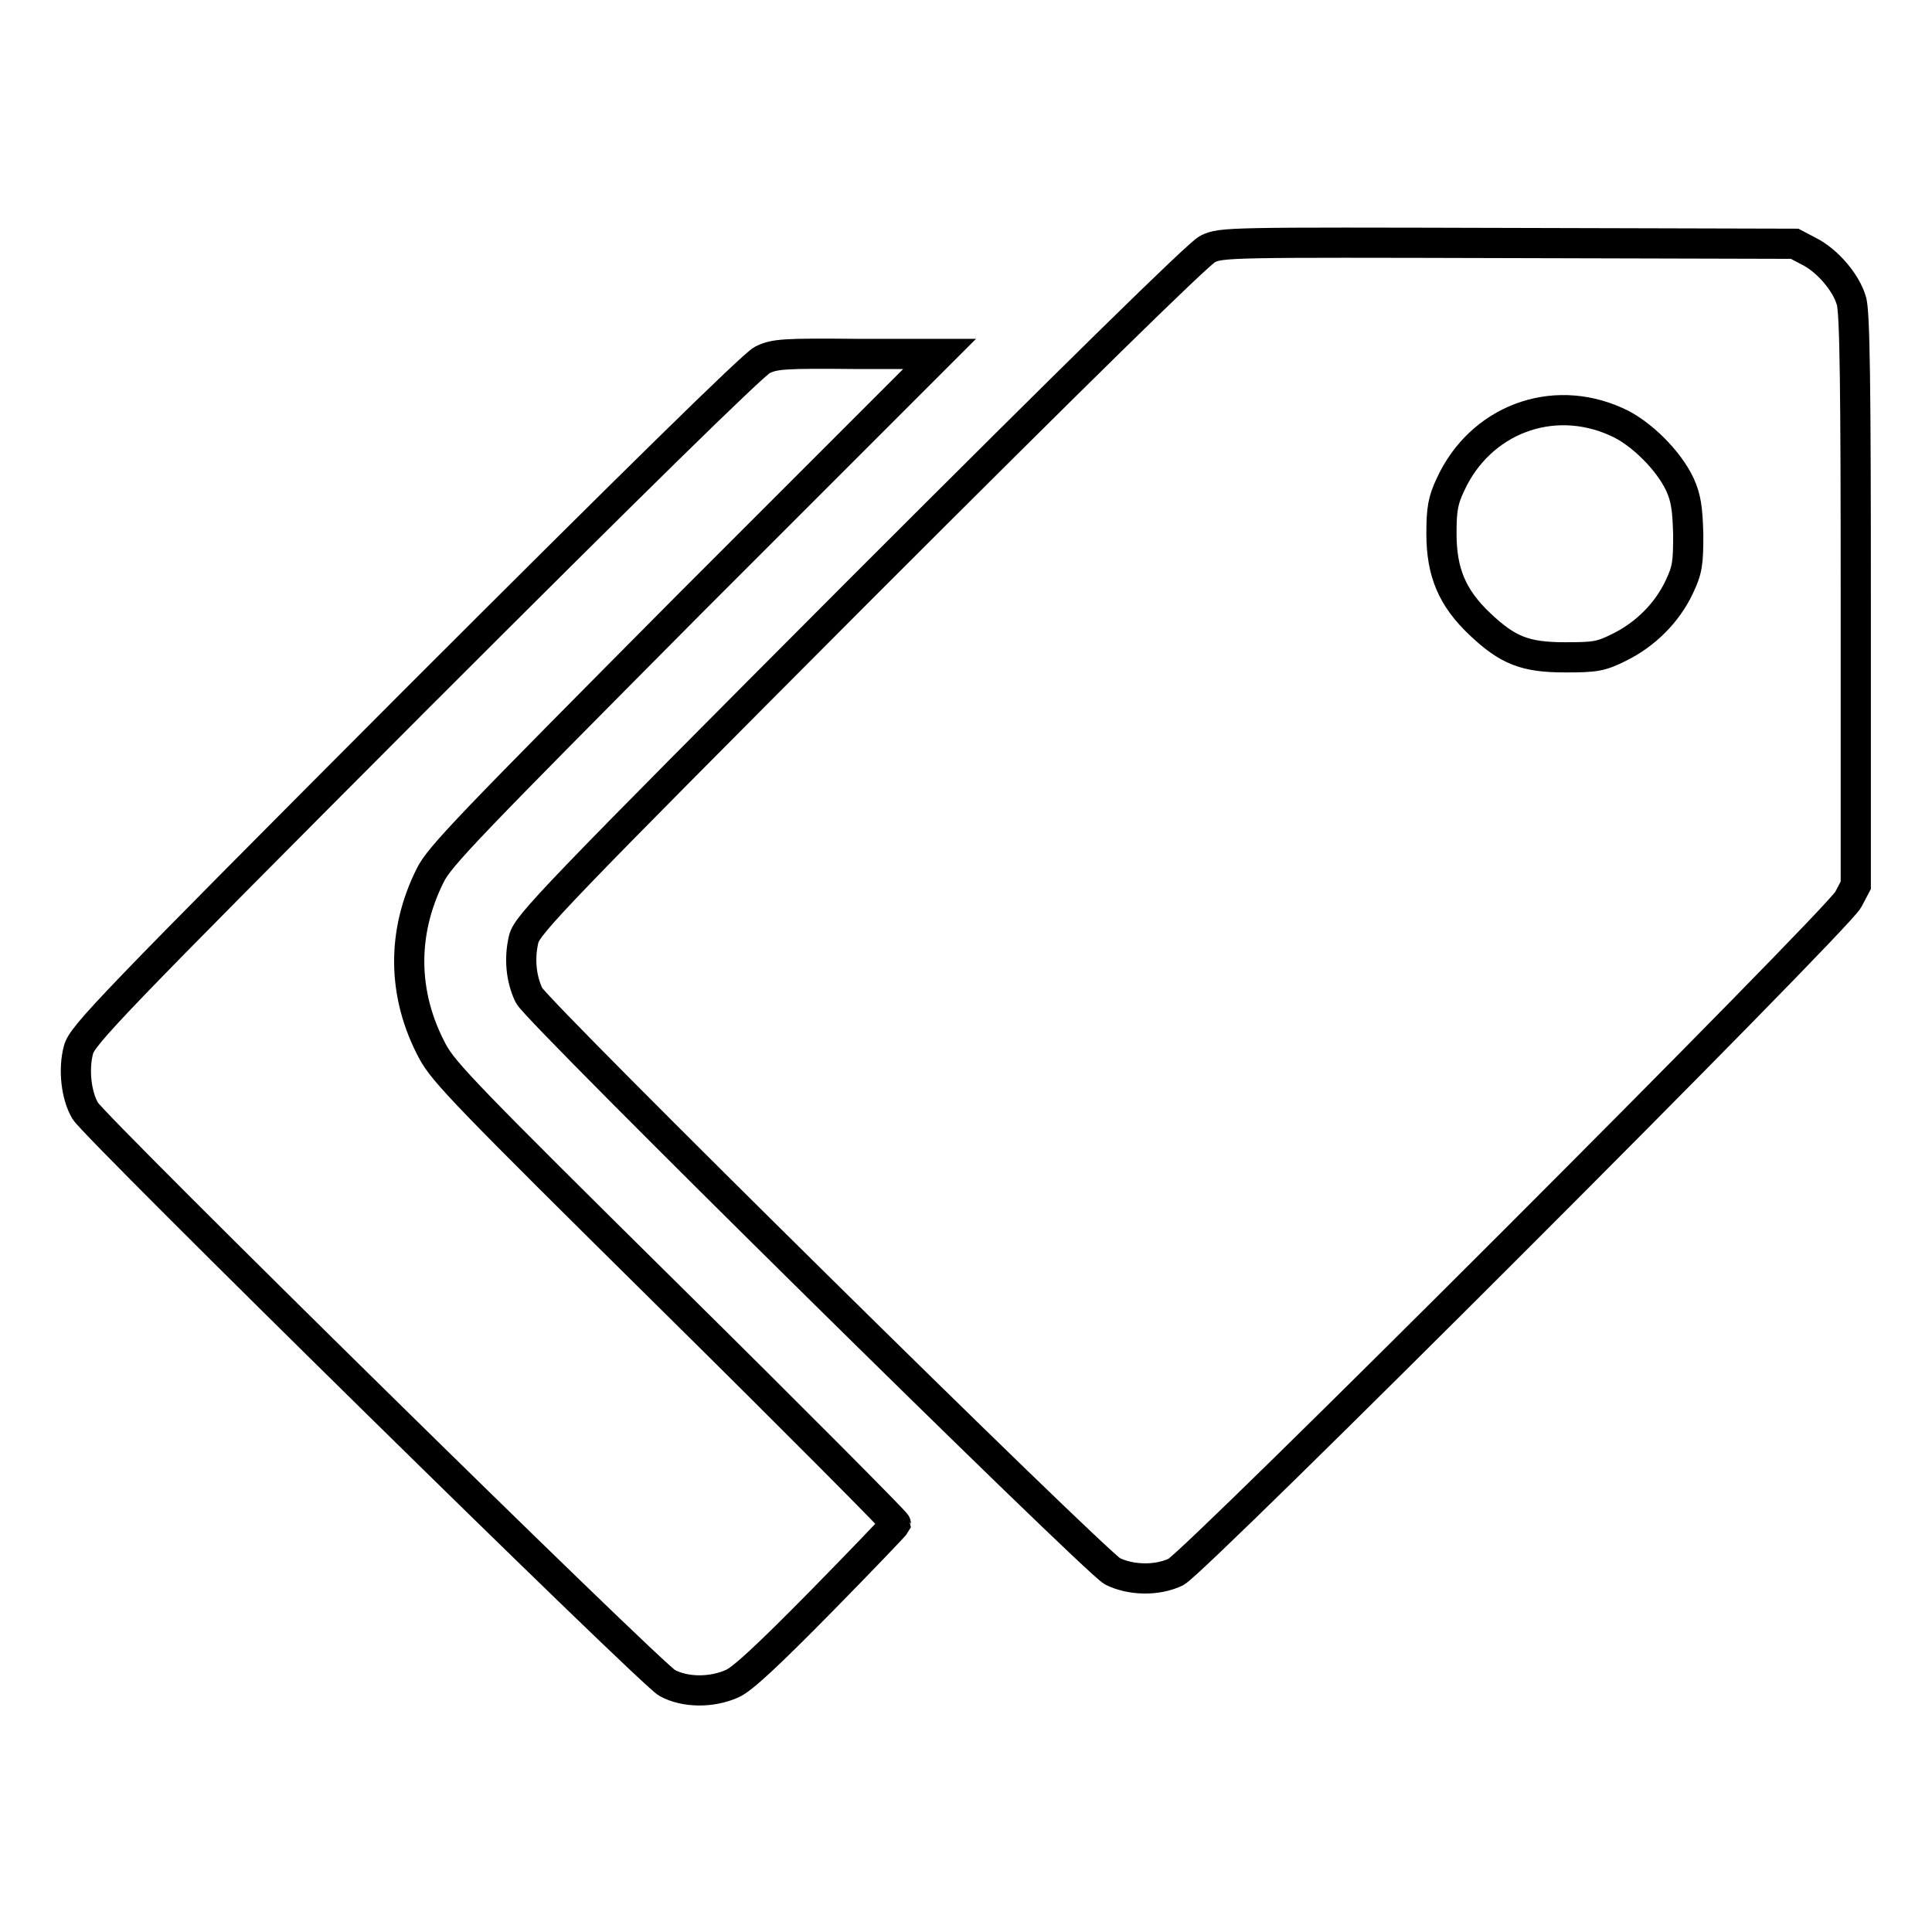
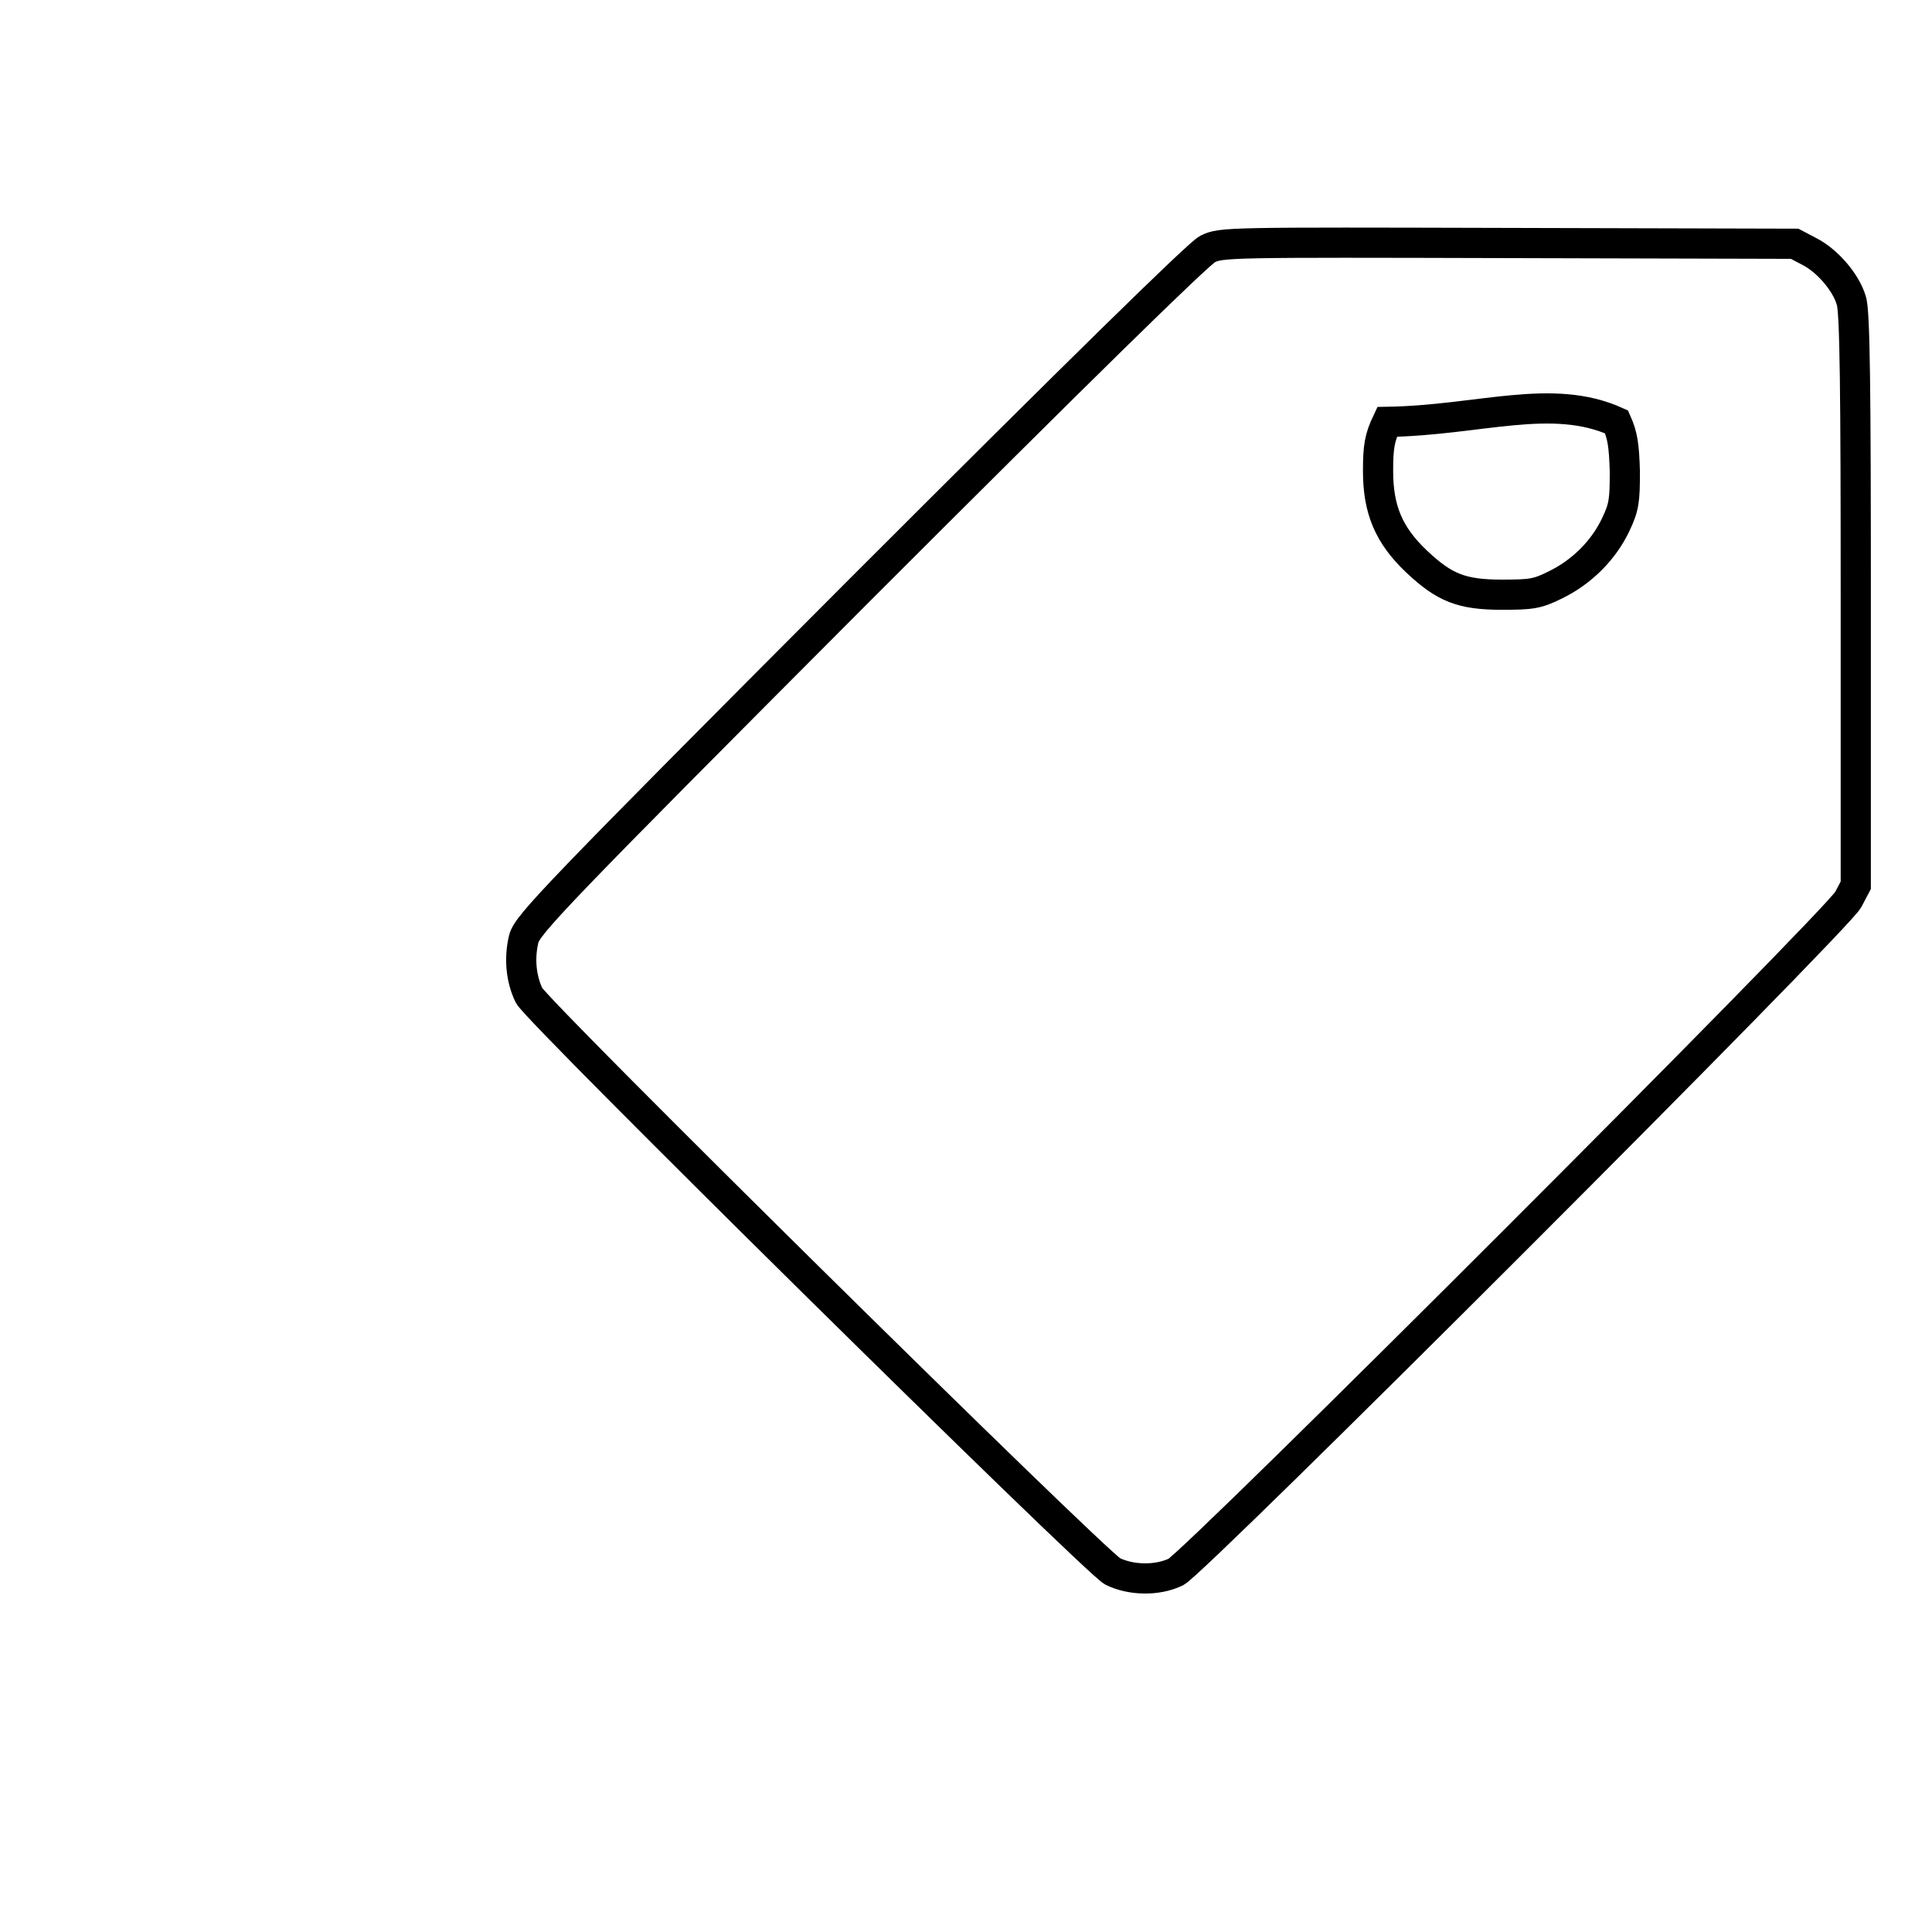
<svg xmlns="http://www.w3.org/2000/svg" version="1.1" x="0px" y="0px" viewBox="0 0 256 256" enable-background="new 0 0 256 256" xml:space="preserve">
  <g>
    <g>
      <g>
-         <path stroke-width="4" fill-opacity="0" stroke="#000000" d="M160,33c-1.2,0.6-17.3,16.4-46,45.1c-40.5,40.6-44.1,44.4-44.6,46.3c-0.6,2.5-0.4,5.2,0.7,7.5c1.1,2.2,74.7,74.8,77.3,76.3c2.4,1.2,5.9,1.3,8.4,0.1c2.4-1.1,87.6-86.3,89.1-89.1l1-1.9V79.4c0-27.3-0.1-38.3-0.6-39.6c-0.7-2.4-3.2-5.3-5.6-6.5l-1.9-1l-38-0.1C162.7,32.1,161.8,32.1,160,33z M214.2,55.9c3.2,1.4,6.9,5.1,8.4,8.3c0.8,1.8,1,3.1,1.1,6.6c0,3.8-0.1,4.7-1.2,7c-1.6,3.4-4.5,6.3-8,8c-2.4,1.2-3.2,1.3-7.1,1.3c-5.3,0-7.6-0.9-11.3-4.4s-5.1-6.9-5.1-12c0-3.2,0.2-4.4,1.2-6.5C196.1,55.7,205.6,52,214.2,55.9z" />
-         <path stroke-width="4" fill-opacity="0" stroke="#000000" d="M101,47.7C99.8,48.3,83.8,64,55,92.8c-40.5,40.6-44.1,44.4-44.6,46.3c-0.7,2.6-0.3,6.1,0.9,8.1c1.5,2.4,74.9,74.6,77.1,75.8c2.4,1.3,5.9,1.3,8.6,0.1c1.4-0.6,4.9-3.9,11.8-10.9c5.4-5.5,9.8-10.1,9.9-10.3c0-0.2-13.3-13.6-29.8-29.9c-27-26.7-30.1-29.9-31.6-32.7c-4-7.5-4.1-15.7-0.3-23.3c1.2-2.5,5.4-6.8,34.4-36l33.1-33.1h-10.8C103.8,46.8,102.6,46.9,101,47.7z" />
+         <path stroke-width="4" fill-opacity="0" stroke="#000000" d="M160,33c-1.2,0.6-17.3,16.4-46,45.1c-40.5,40.6-44.1,44.4-44.6,46.3c-0.6,2.5-0.4,5.2,0.7,7.5c1.1,2.2,74.7,74.8,77.3,76.3c2.4,1.2,5.9,1.3,8.4,0.1c2.4-1.1,87.6-86.3,89.1-89.1l1-1.9V79.4c0-27.3-0.1-38.3-0.6-39.6c-0.7-2.4-3.2-5.3-5.6-6.5l-1.9-1l-38-0.1C162.7,32.1,161.8,32.1,160,33z M214.2,55.9c0.8,1.8,1,3.1,1.1,6.6c0,3.8-0.1,4.7-1.2,7c-1.6,3.4-4.5,6.3-8,8c-2.4,1.2-3.2,1.3-7.1,1.3c-5.3,0-7.6-0.9-11.3-4.4s-5.1-6.9-5.1-12c0-3.2,0.2-4.4,1.2-6.5C196.1,55.7,205.6,52,214.2,55.9z" />
      </g>
    </g>
  </g>
</svg>